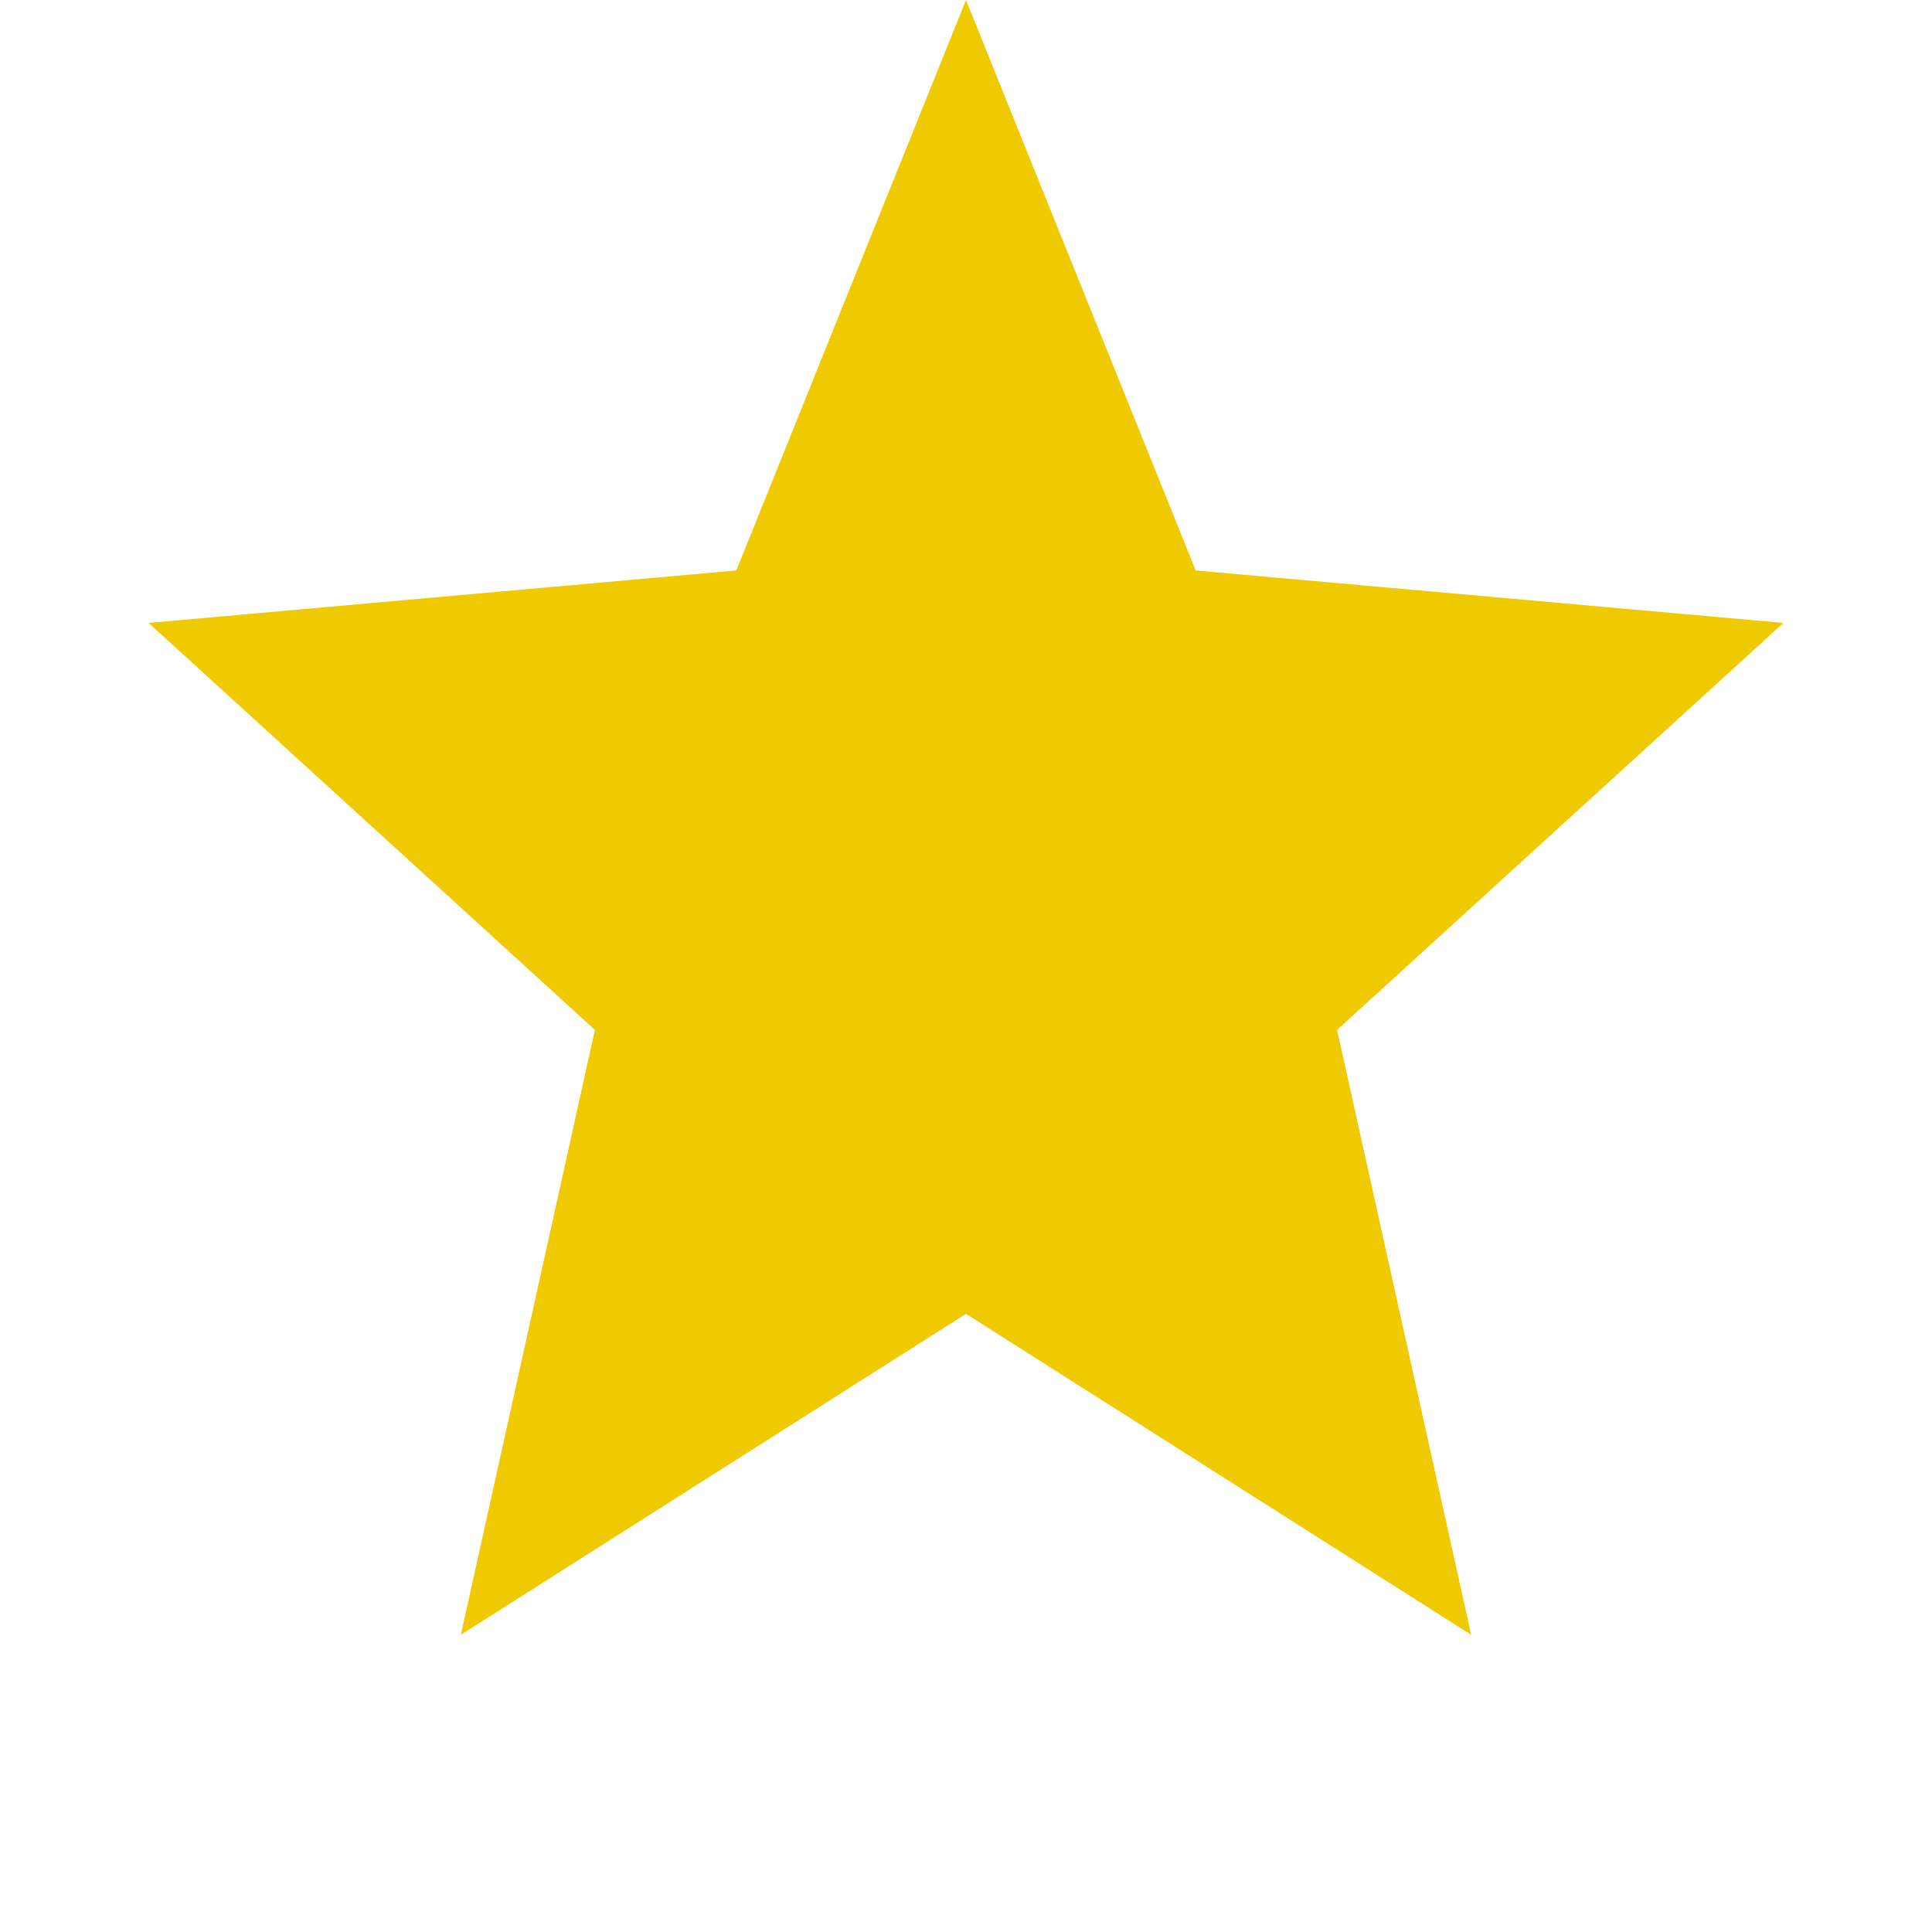
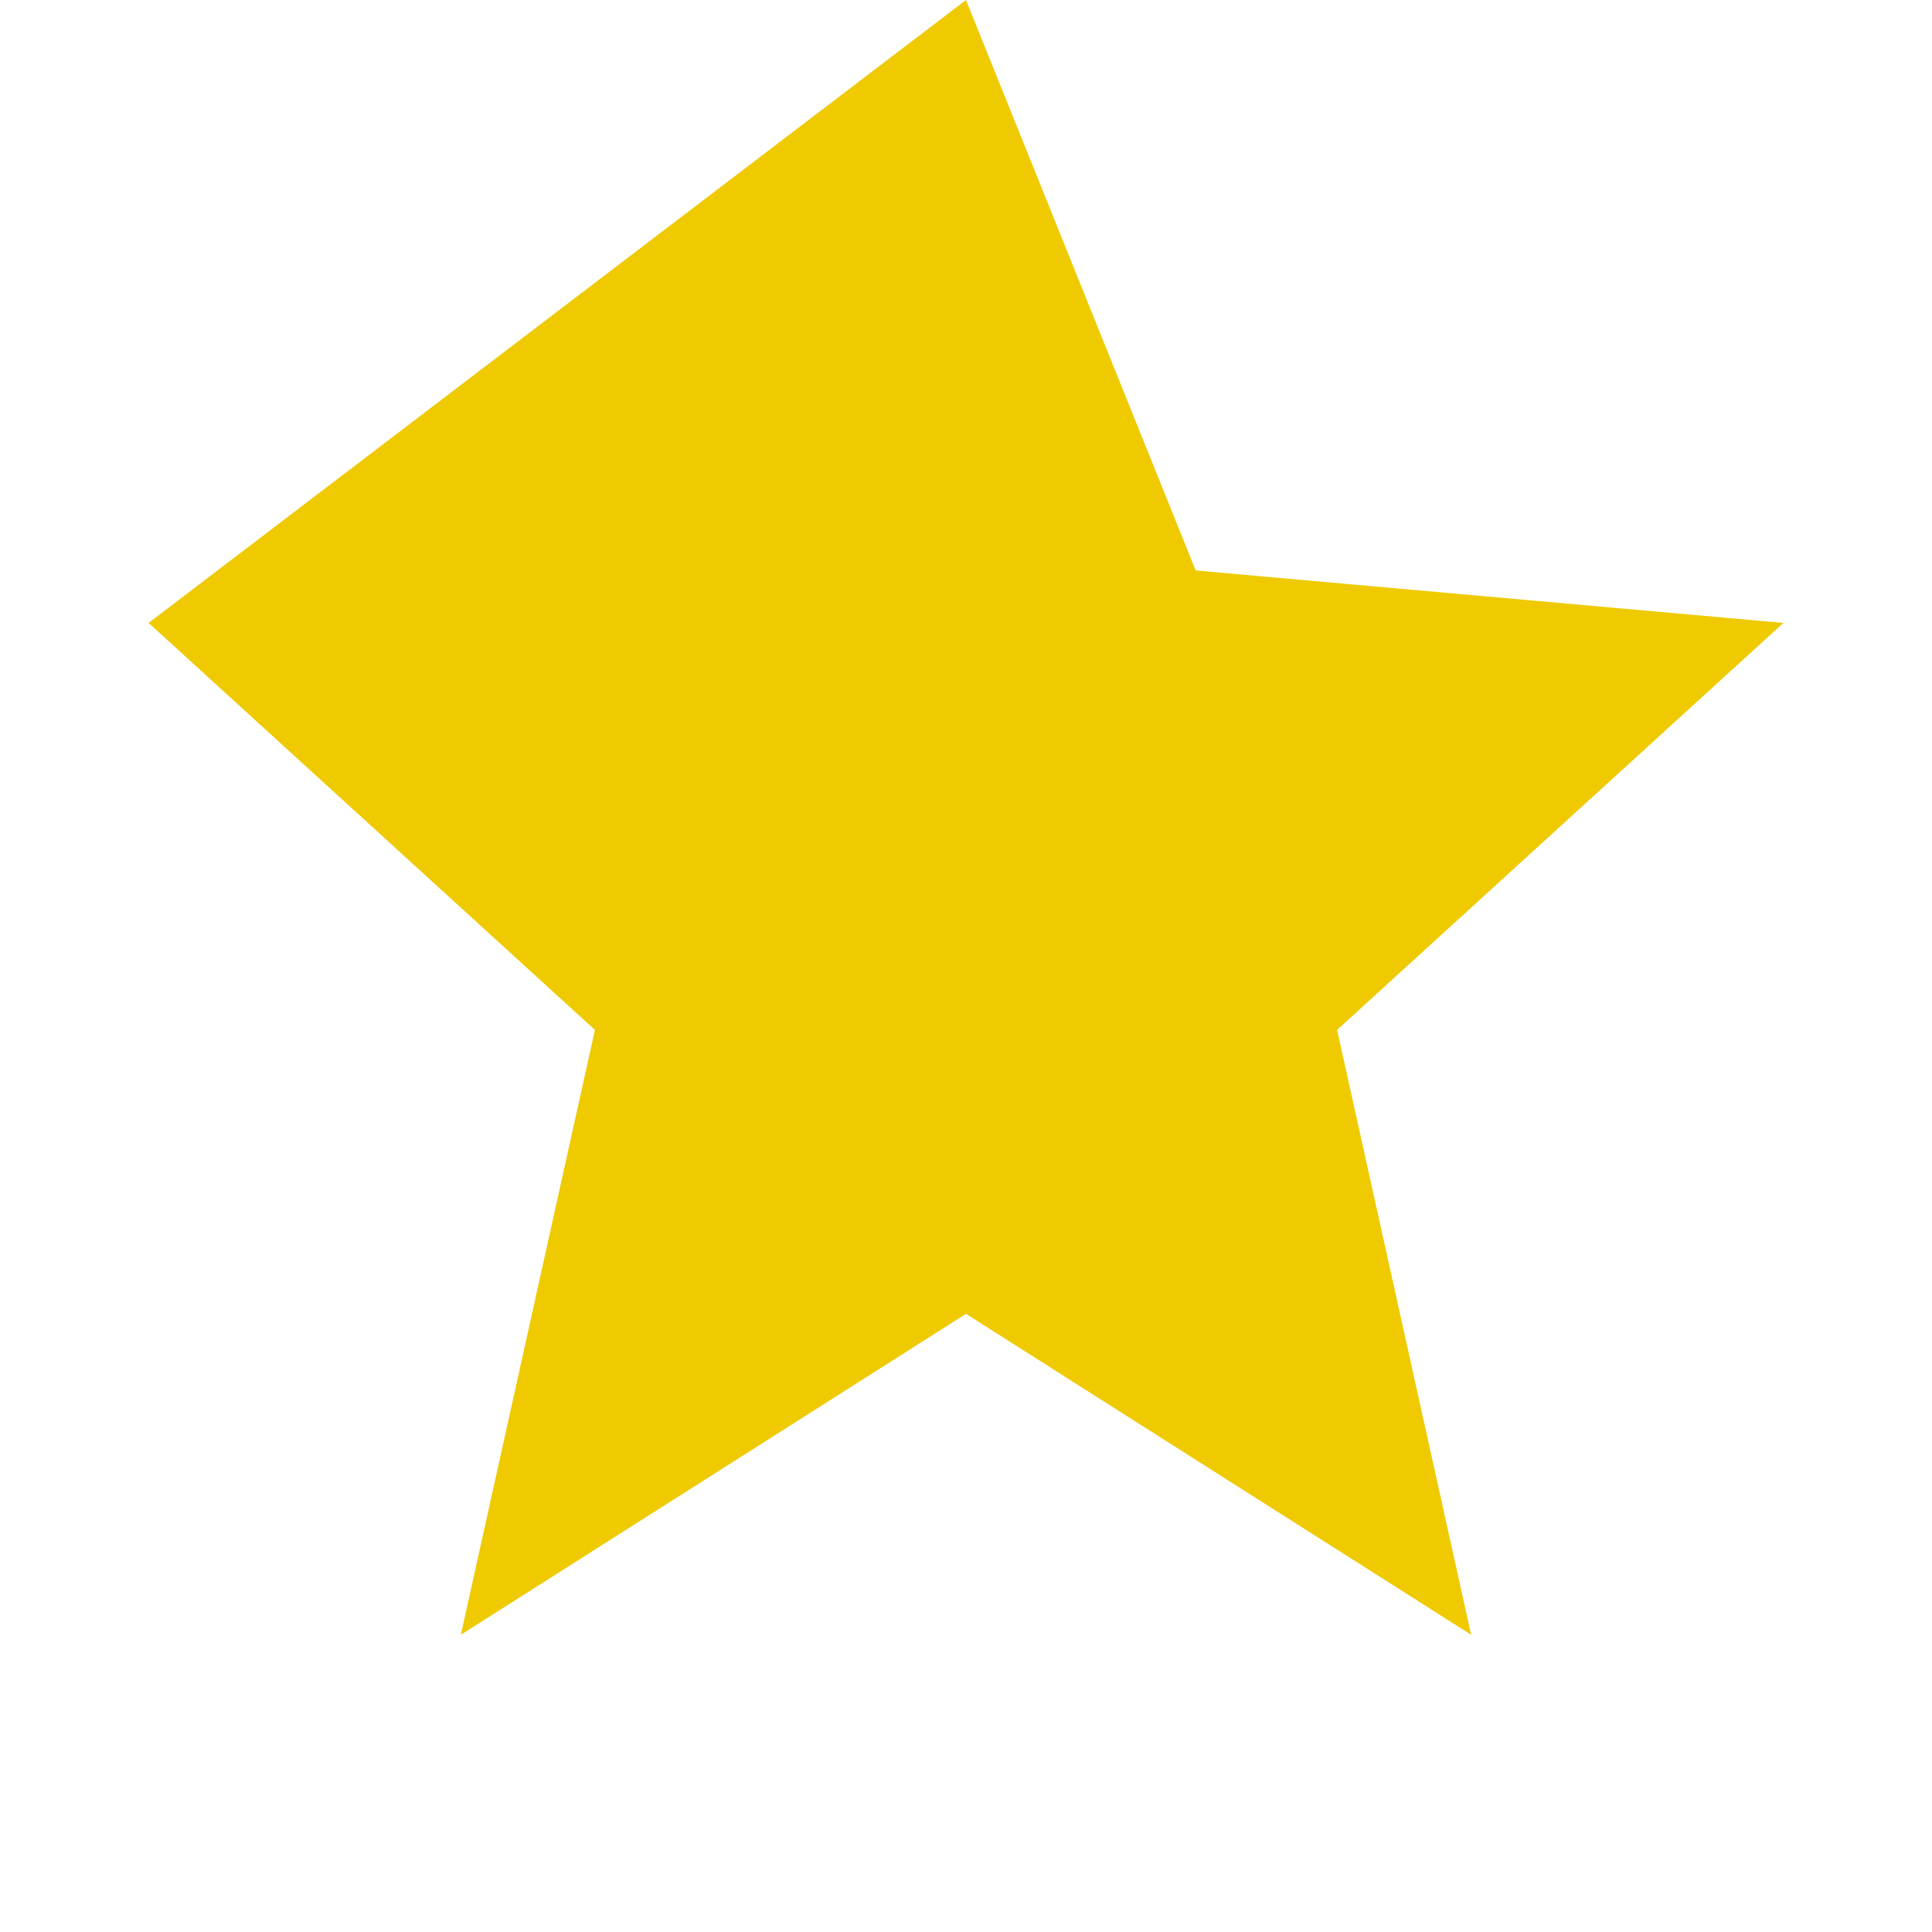
<svg xmlns="http://www.w3.org/2000/svg" width="22" height="22" viewBox="5 5 22 26" fill="none">
  <g>
-     <path d="M16 22.681L22.798 27L20.994 18.86L27 13.383L19.091 12.677L16 5L12.909 12.677L5 13.383L11.006 18.86L9.202 27L16 22.681Z" fill="#EFCA00" />
+     <path d="M16 22.681L22.798 27L20.994 18.86L27 13.383L19.091 12.677L16 5L5 13.383L11.006 18.86L9.202 27L16 22.681Z" fill="#EFCA00" />
  </g>
</svg>